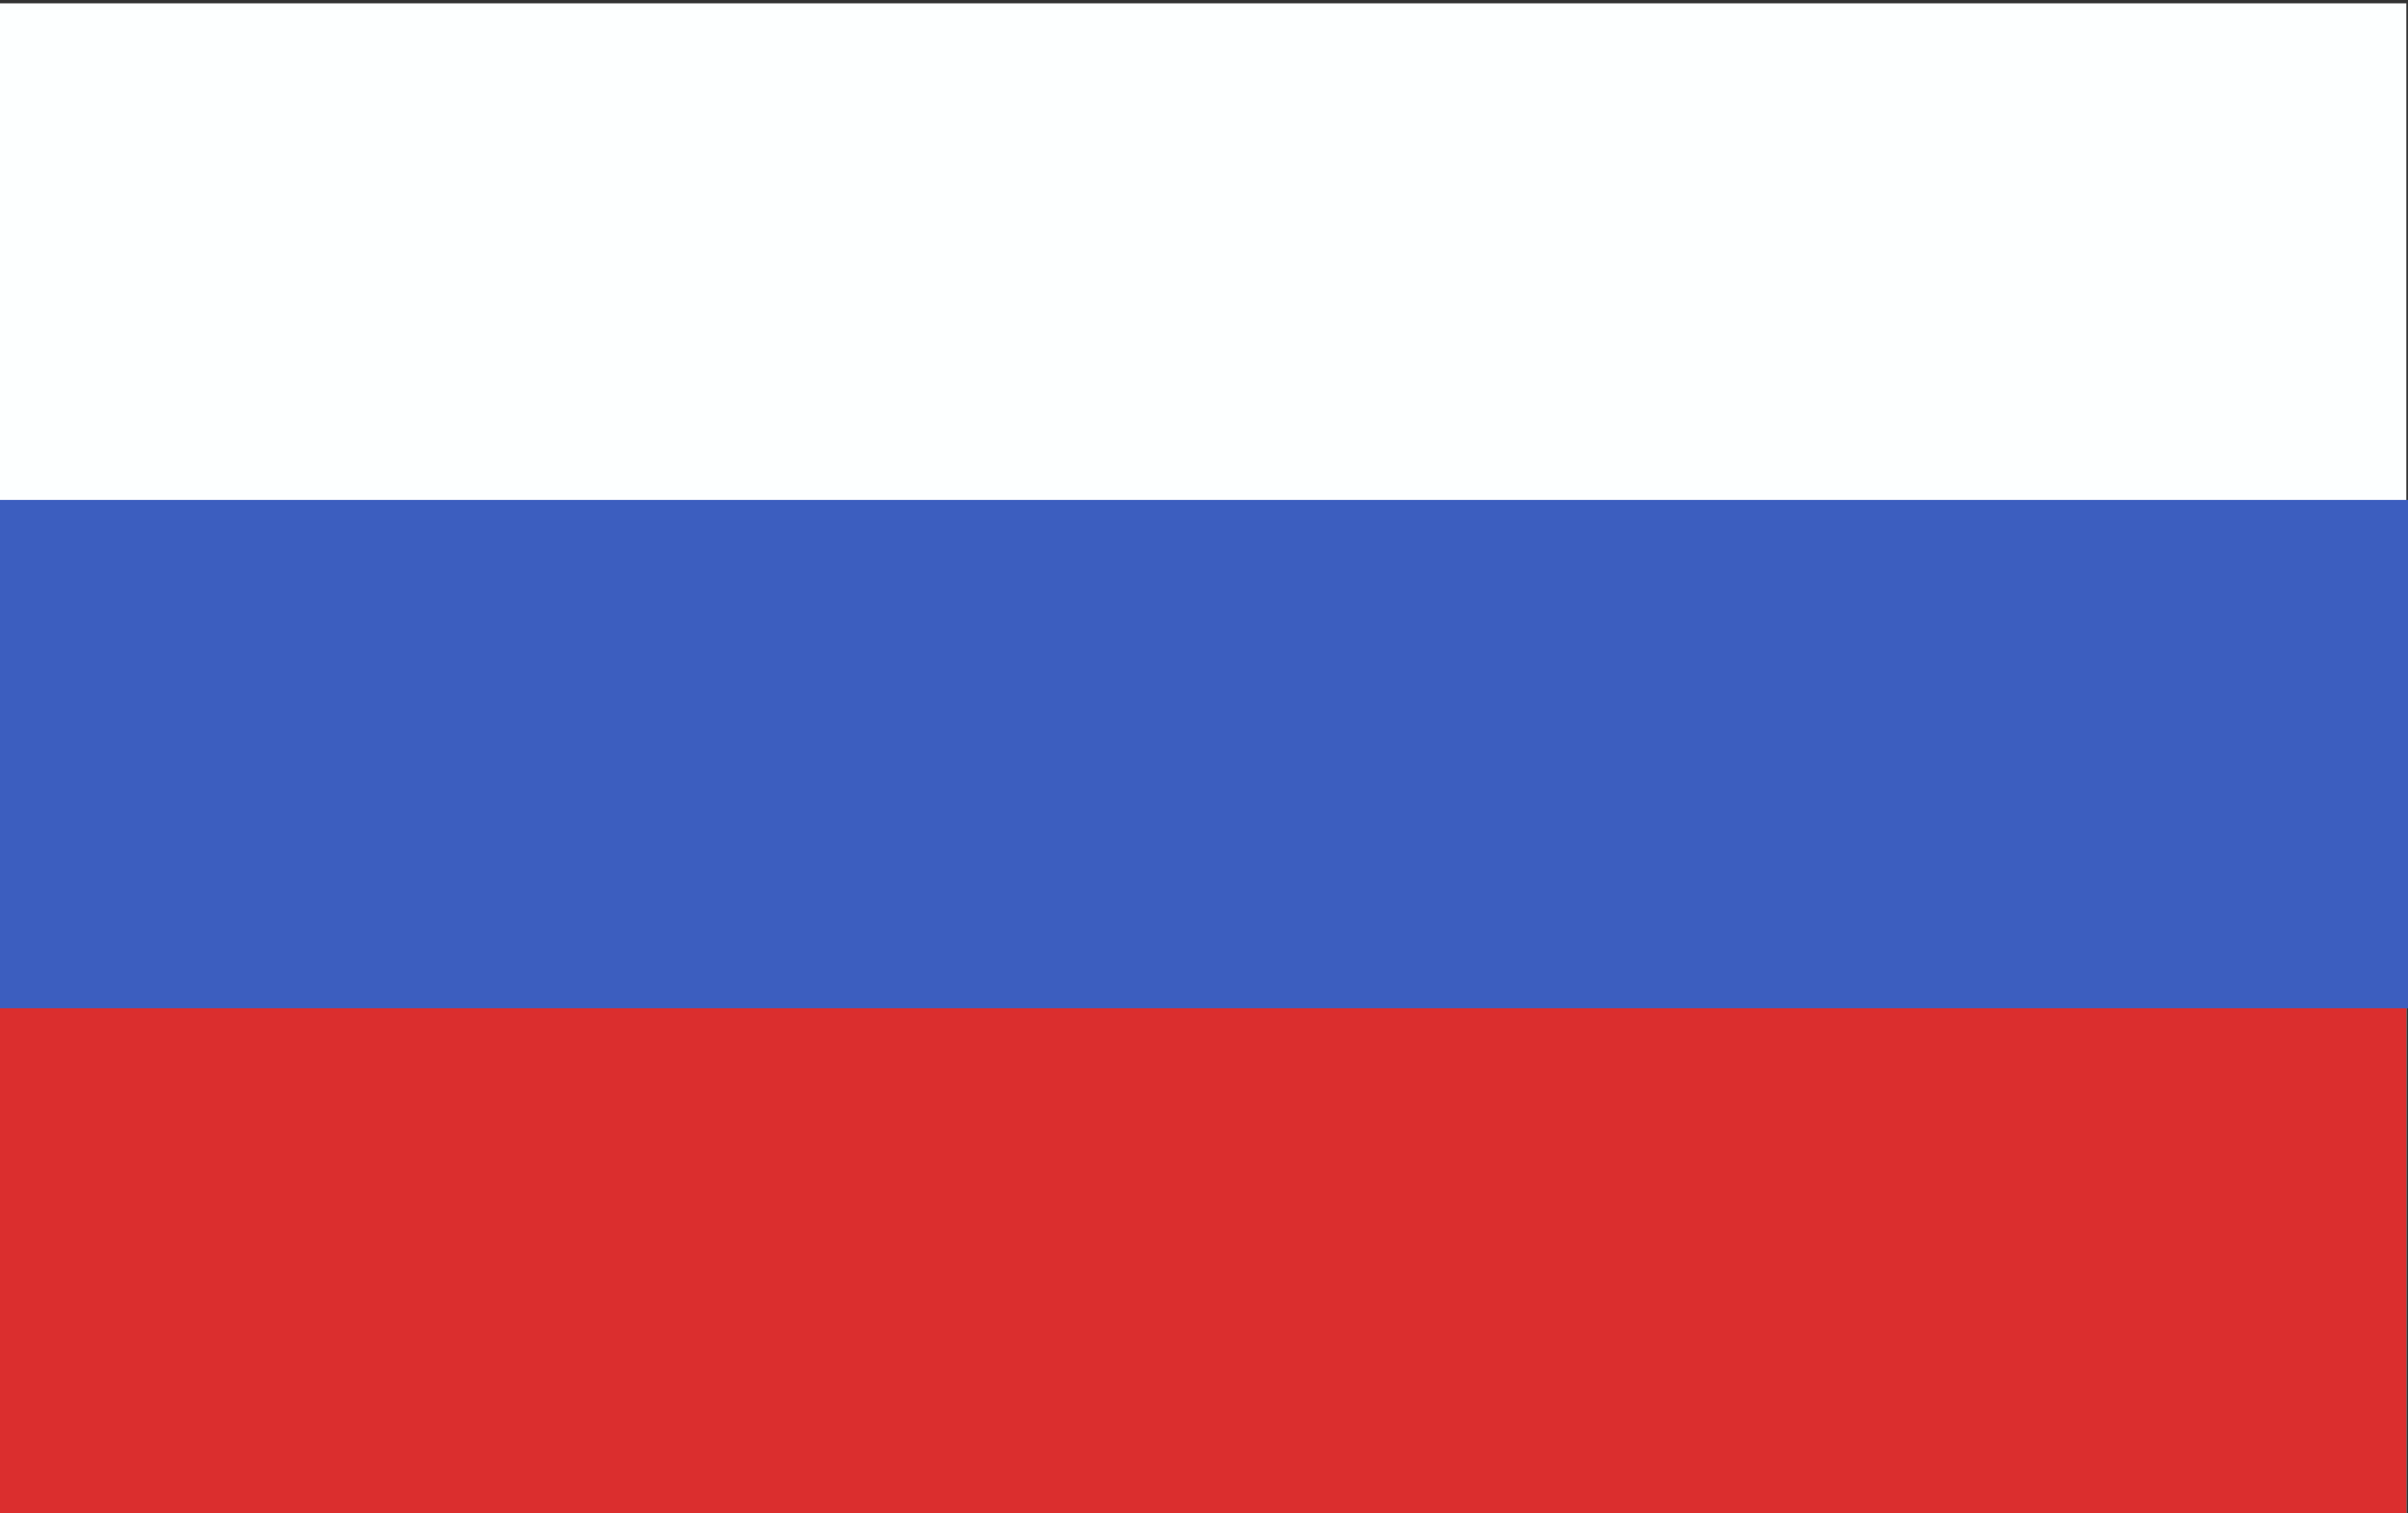
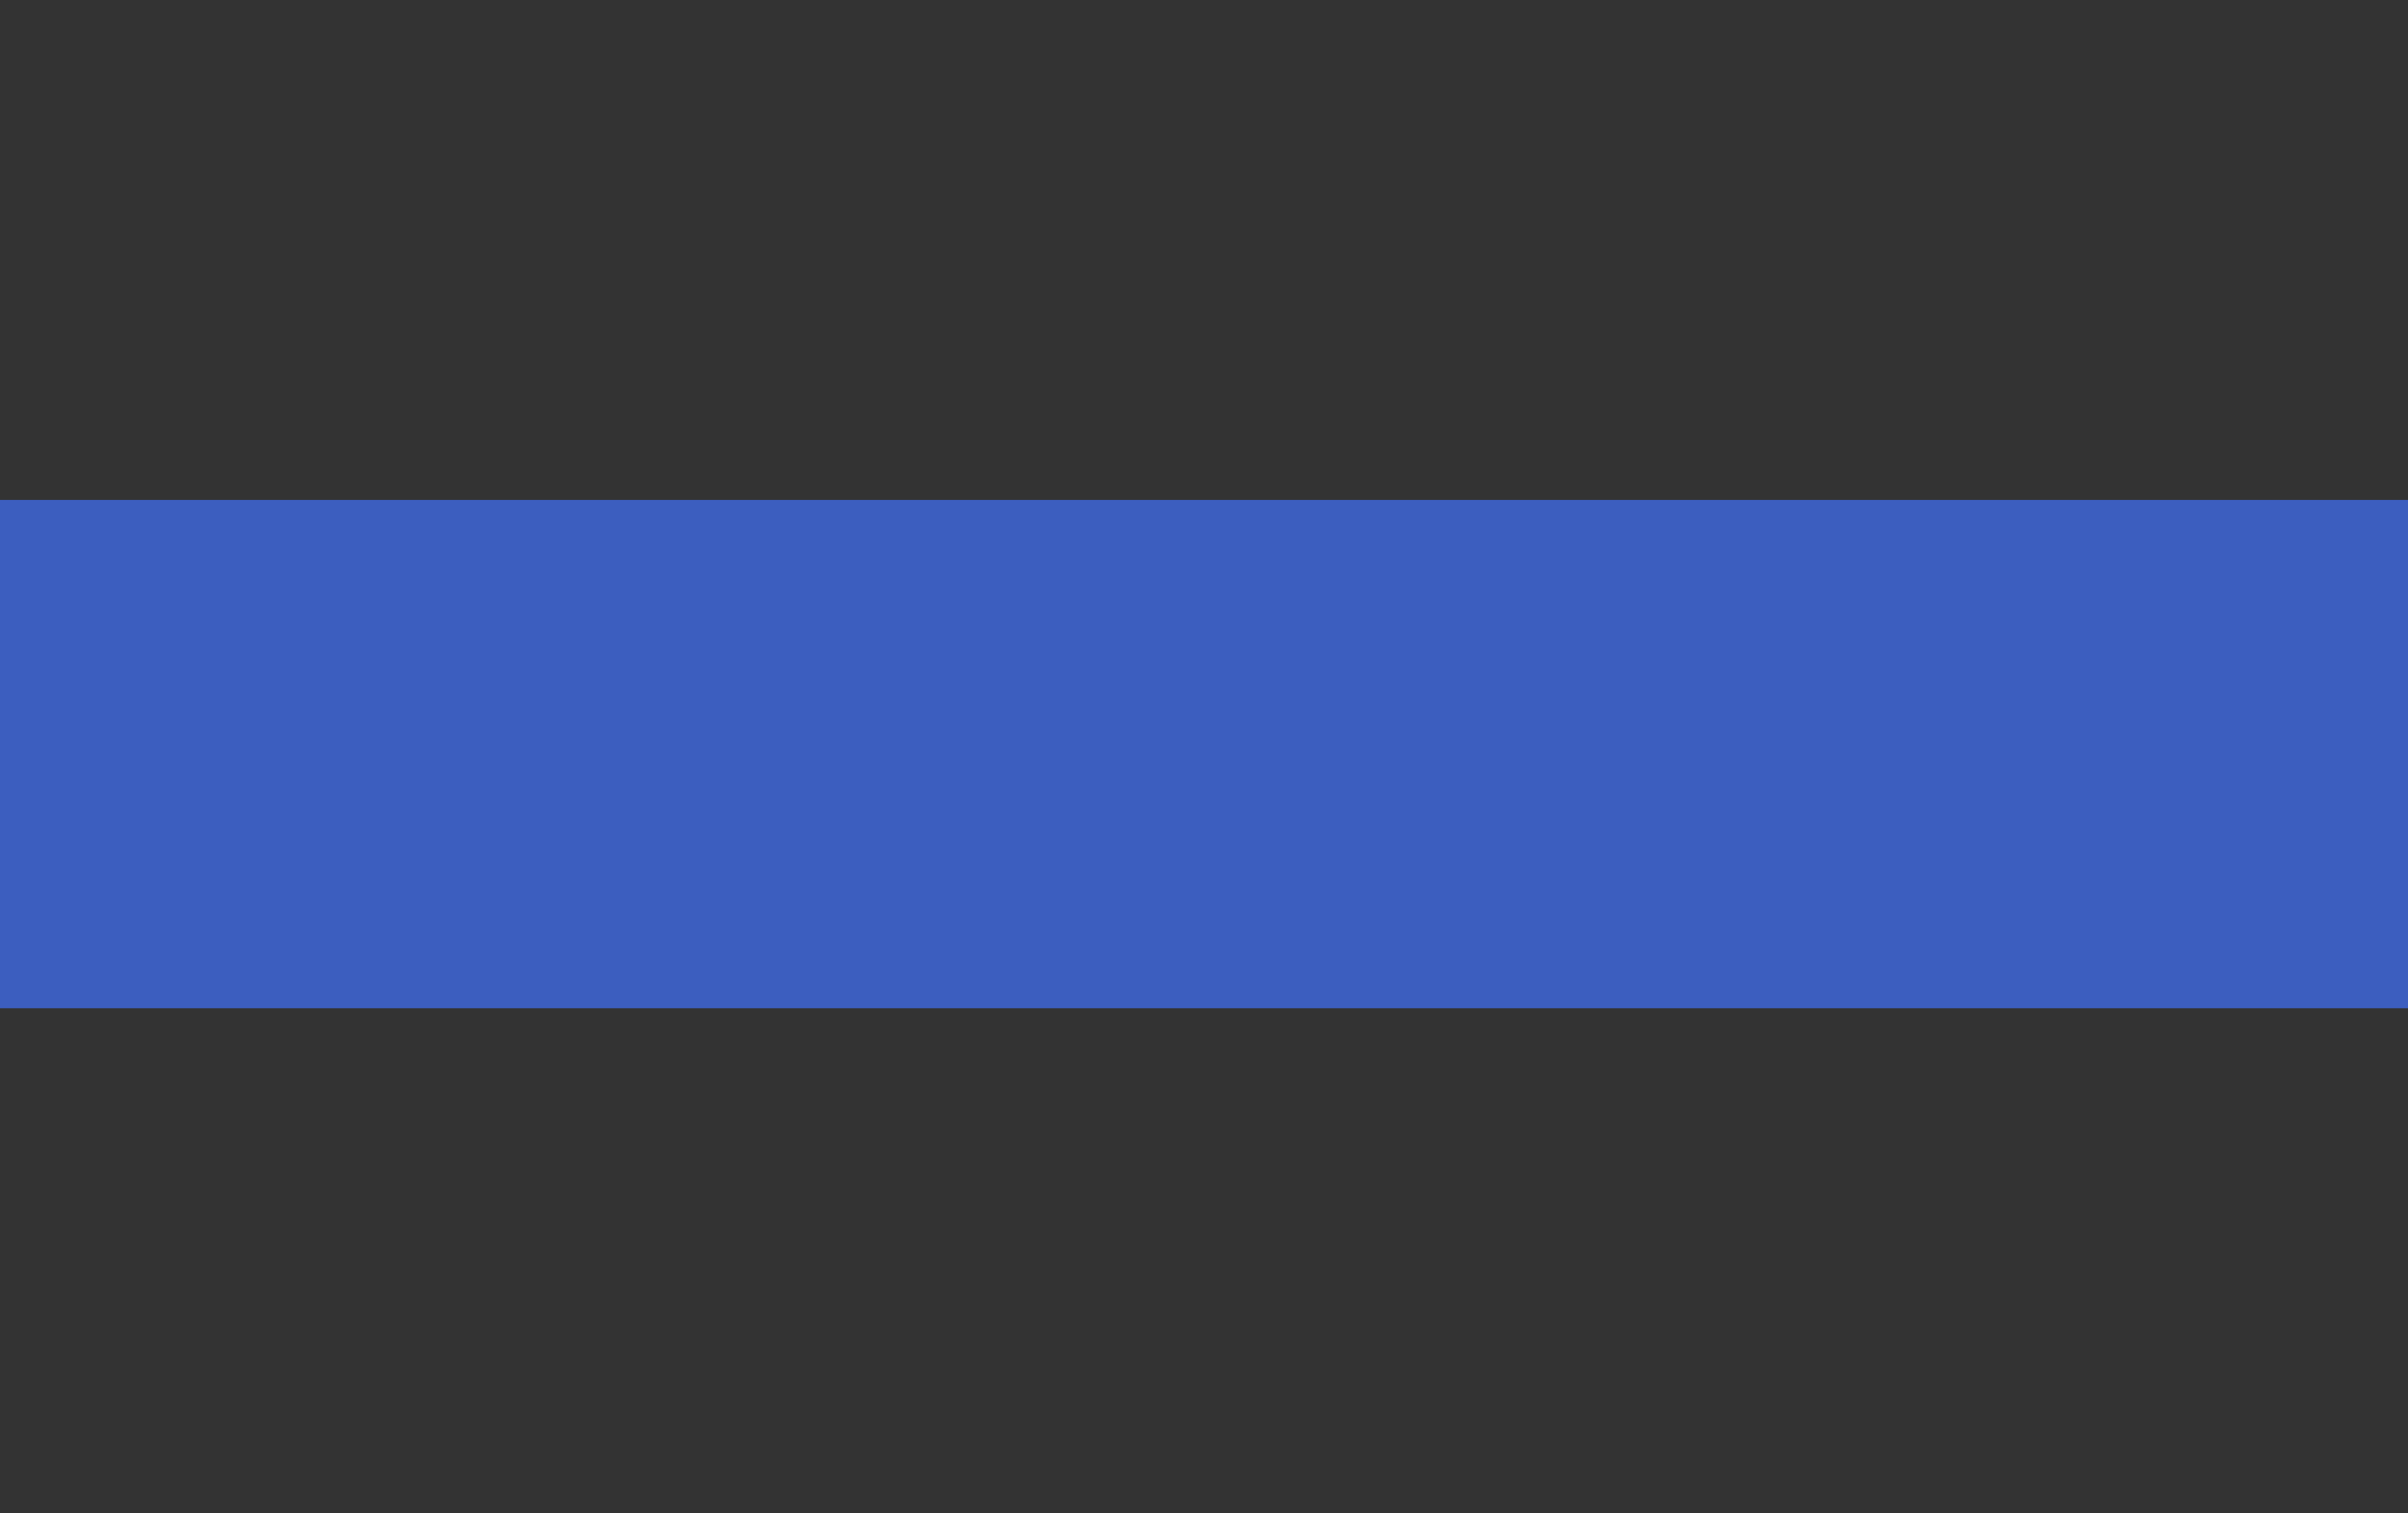
<svg xmlns="http://www.w3.org/2000/svg" id="Layer_1" data-name="Layer 1" version="1.1" viewBox="0 0 288 181">
  <rect x="0" y="0" width="288" height="181" fill="#333333" stroke="none" />
  <defs>
    <style>
      .cls-1 {
        fill: #3c5ebf;
      }

      .cls-1, .cls-2, .cls-3 {
        stroke-width: 0px;
      }

      .cls-2 {
        fill: #fdffff;
      }

      .cls-3 {
        fill: #db2e2e;
      }
    </style>
  </defs>
-   <rect class="cls-2" y=".4" width="287.8" height="180.7" />
-   <rect class="cls-3" y="87.8" width="287.8" height="93.3" />
  <rect class="cls-1" y="59.8" width="288" height="60.8" />
</svg>